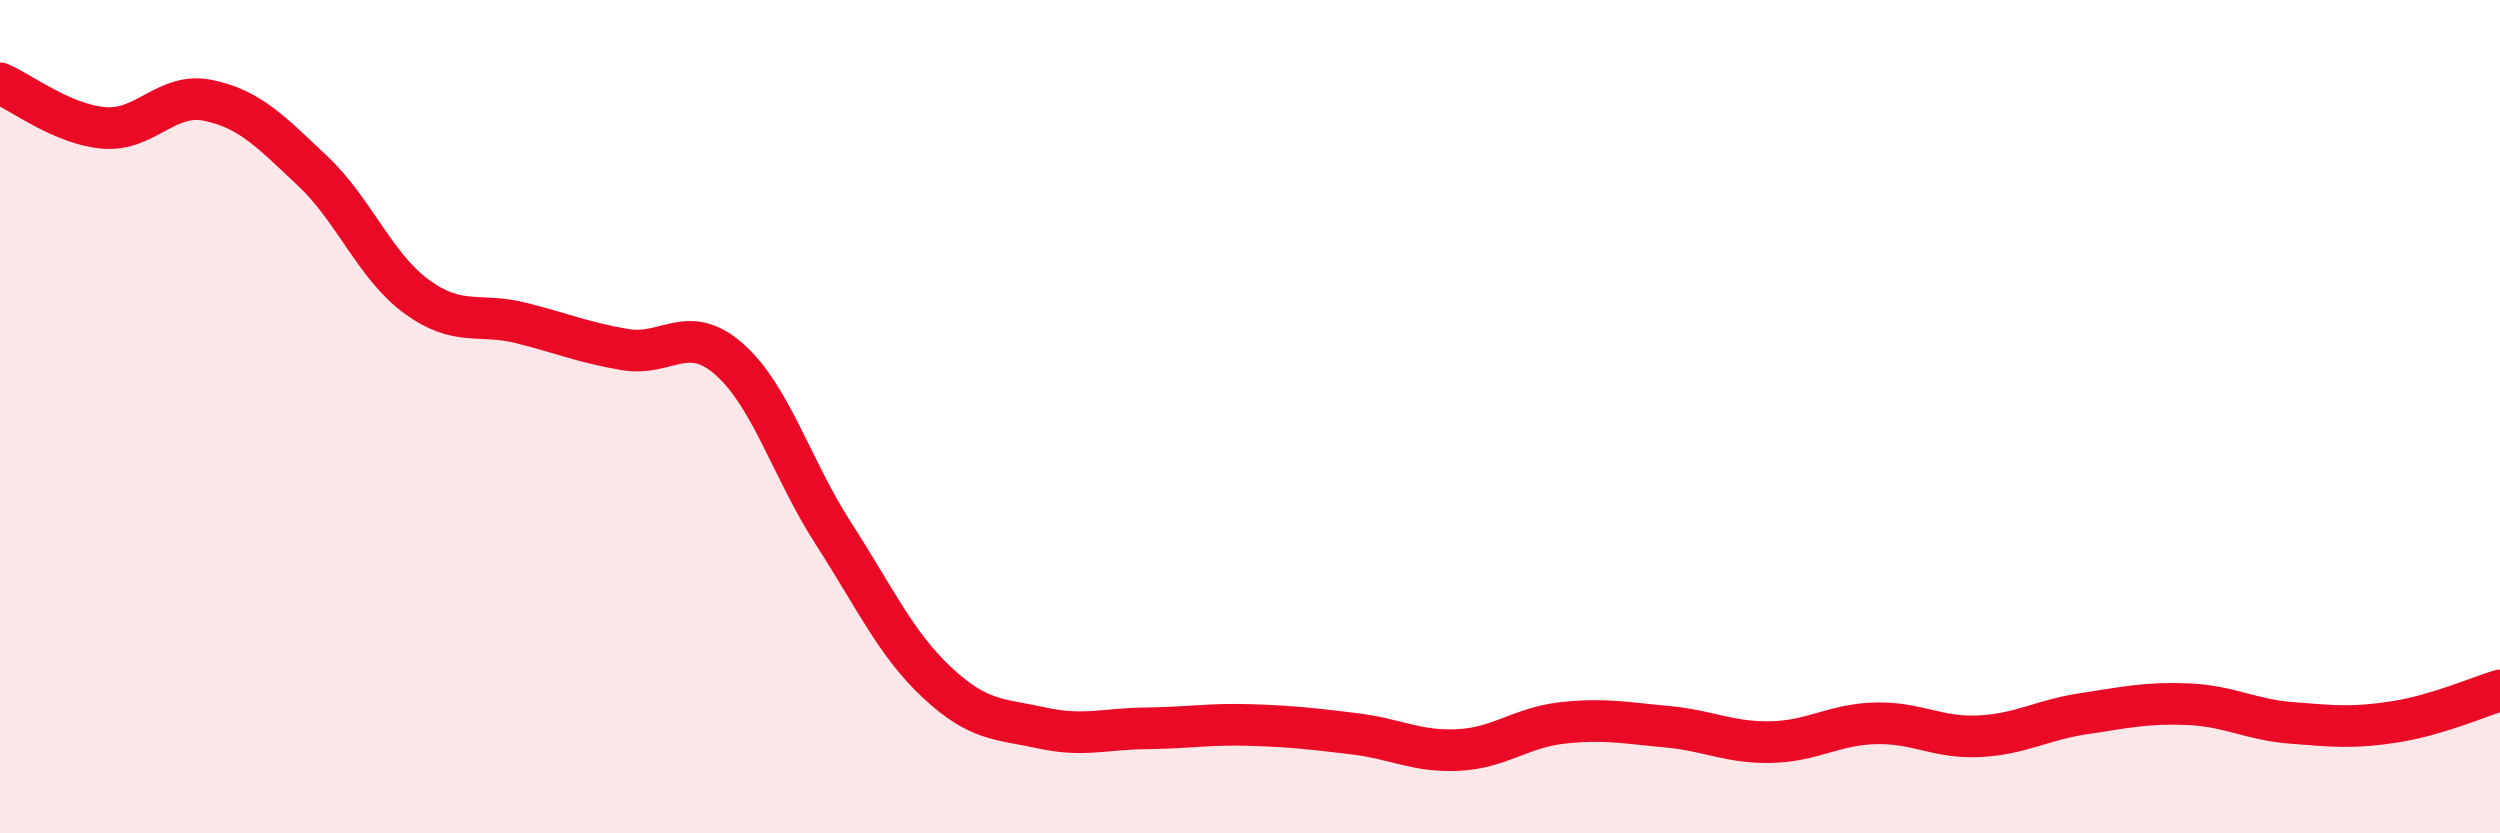
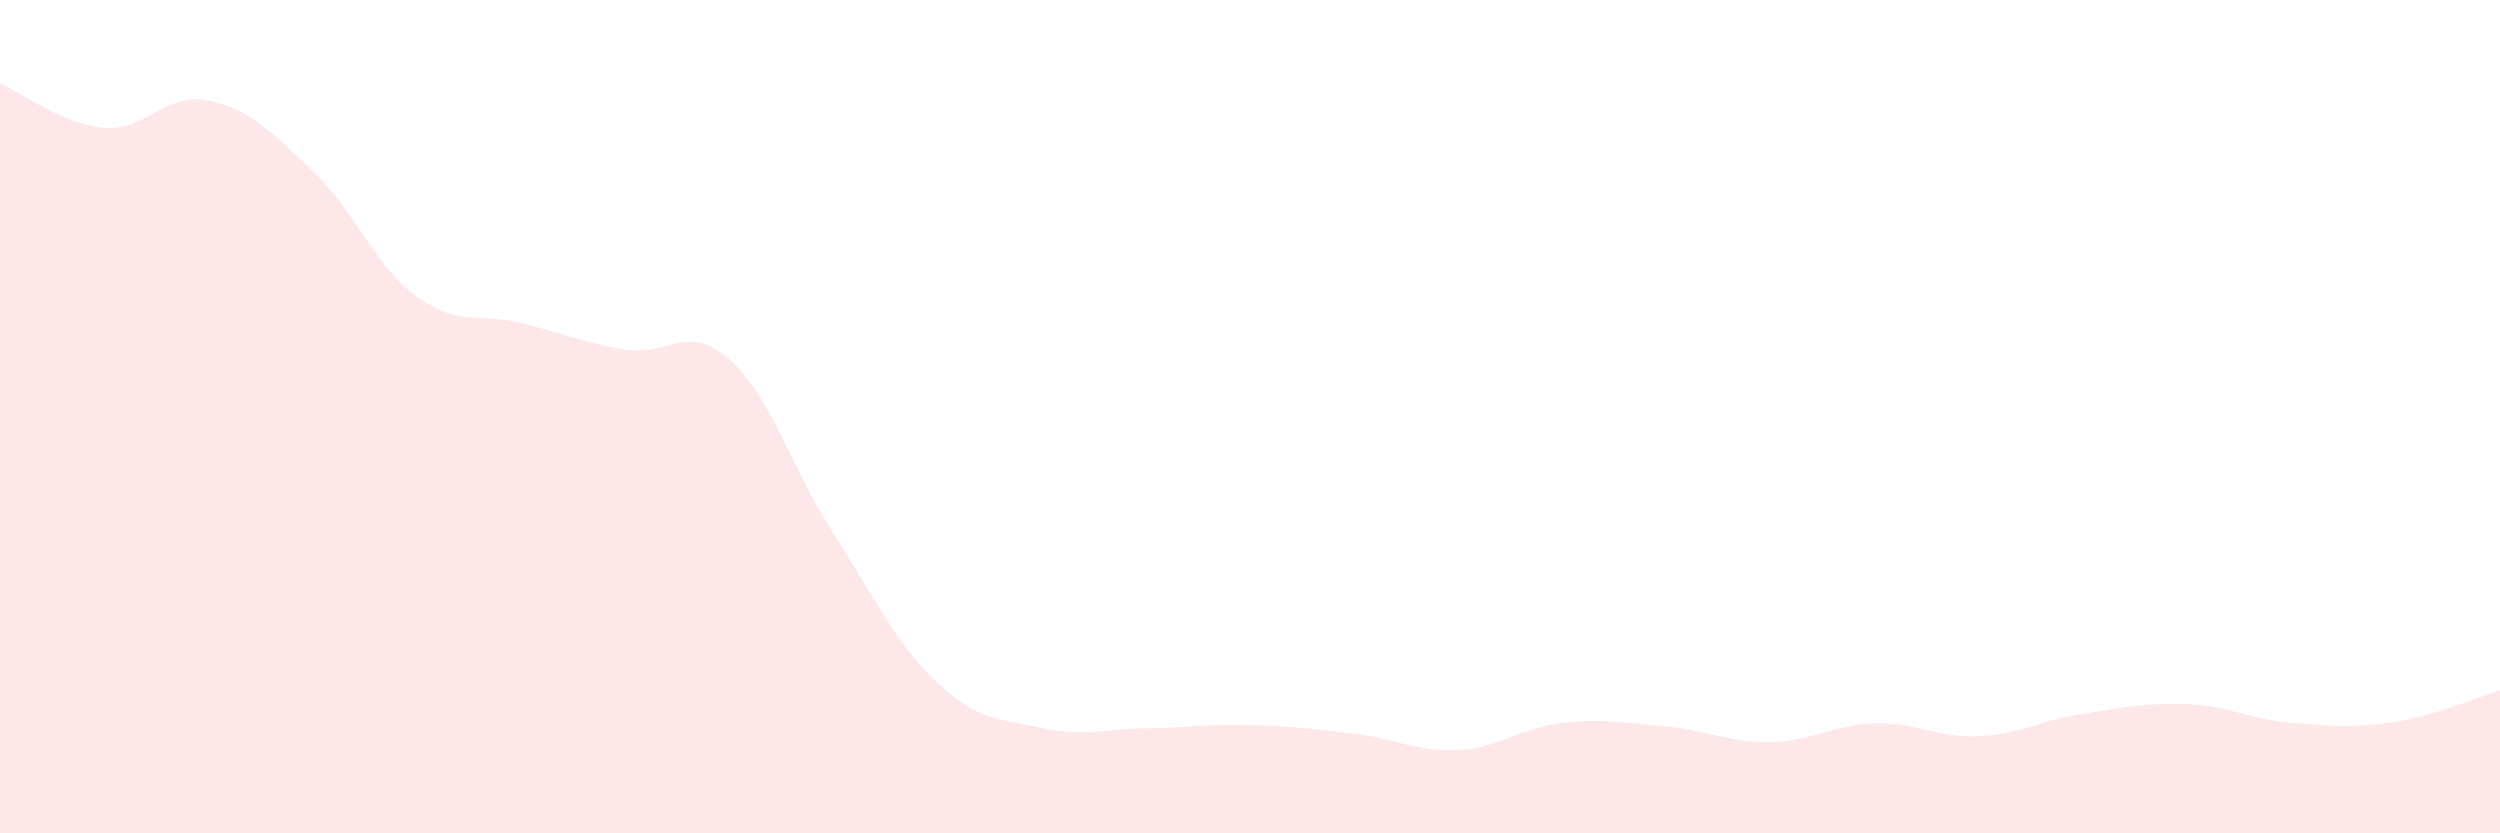
<svg xmlns="http://www.w3.org/2000/svg" width="60" height="20" viewBox="0 0 60 20">
  <path d="M 0,2 C 0.5,2.21 1.5,2.99 2.5,3.07 C 3.5,3.15 4,2.2 5,2.41 C 6,2.62 6.5,3.16 7.5,4.1 C 8.5,5.04 9,6.39 10,7.12 C 11,7.85 11.5,7.5 12.5,7.75 C 13.5,8 14,8.22 15,8.39 C 16,8.56 16.5,7.74 17.5,8.62 C 18.5,9.5 19,11.25 20,12.8 C 21,14.35 21.5,15.46 22.5,16.39 C 23.5,17.32 24,17.25 25,17.47 C 26,17.69 26.5,17.49 27.5,17.48 C 28.5,17.47 29,17.37 30,17.4 C 31,17.43 31.5,17.49 32.5,17.61 C 33.5,17.73 34,18.05 35,18 C 36,17.95 36.5,17.46 37.5,17.35 C 38.5,17.24 39,17.35 40,17.44 C 41,17.53 41.5,17.83 42.5,17.81 C 43.5,17.79 44,17.39 45,17.36 C 46,17.33 46.5,17.72 47.5,17.67 C 48.5,17.62 49,17.28 50,17.13 C 51,16.98 51.5,16.86 52.5,16.9 C 53.5,16.94 54,17.27 55,17.35 C 56,17.43 56.5,17.48 57.5,17.32 C 58.5,17.16 59.5,16.72 60,16.57L60 20L0 20Z" fill="#EB0A25" opacity="0.1" stroke-linecap="round" stroke-linejoin="round" />
-   <path d="M 0,2 C 0.5,2.21 1.5,2.99 2.5,3.07 C 3.5,3.15 4,2.2 5,2.41 C 6,2.62 6.5,3.16 7.5,4.1 C 8.5,5.04 9,6.39 10,7.12 C 11,7.85 11.5,7.5 12.5,7.75 C 13.5,8 14,8.22 15,8.39 C 16,8.56 16.5,7.74 17.5,8.62 C 18.5,9.5 19,11.25 20,12.8 C 21,14.35 21.5,15.46 22.5,16.39 C 23.5,17.32 24,17.25 25,17.47 C 26,17.69 26.5,17.49 27.5,17.48 C 28.5,17.47 29,17.37 30,17.4 C 31,17.43 31.5,17.49 32.5,17.61 C 33.5,17.73 34,18.05 35,18 C 36,17.95 36.5,17.46 37.5,17.35 C 38.5,17.24 39,17.35 40,17.44 C 41,17.53 41.5,17.83 42.5,17.81 C 43.5,17.79 44,17.39 45,17.36 C 46,17.33 46.5,17.72 47.5,17.67 C 48.5,17.62 49,17.28 50,17.13 C 51,16.98 51.5,16.86 52.5,16.9 C 53.5,16.94 54,17.27 55,17.35 C 56,17.43 56.5,17.48 57.5,17.32 C 58.5,17.16 59.5,16.72 60,16.57" stroke="#EB0A25" stroke-width="1" fill="none" stroke-linecap="round" stroke-linejoin="round" />
</svg>